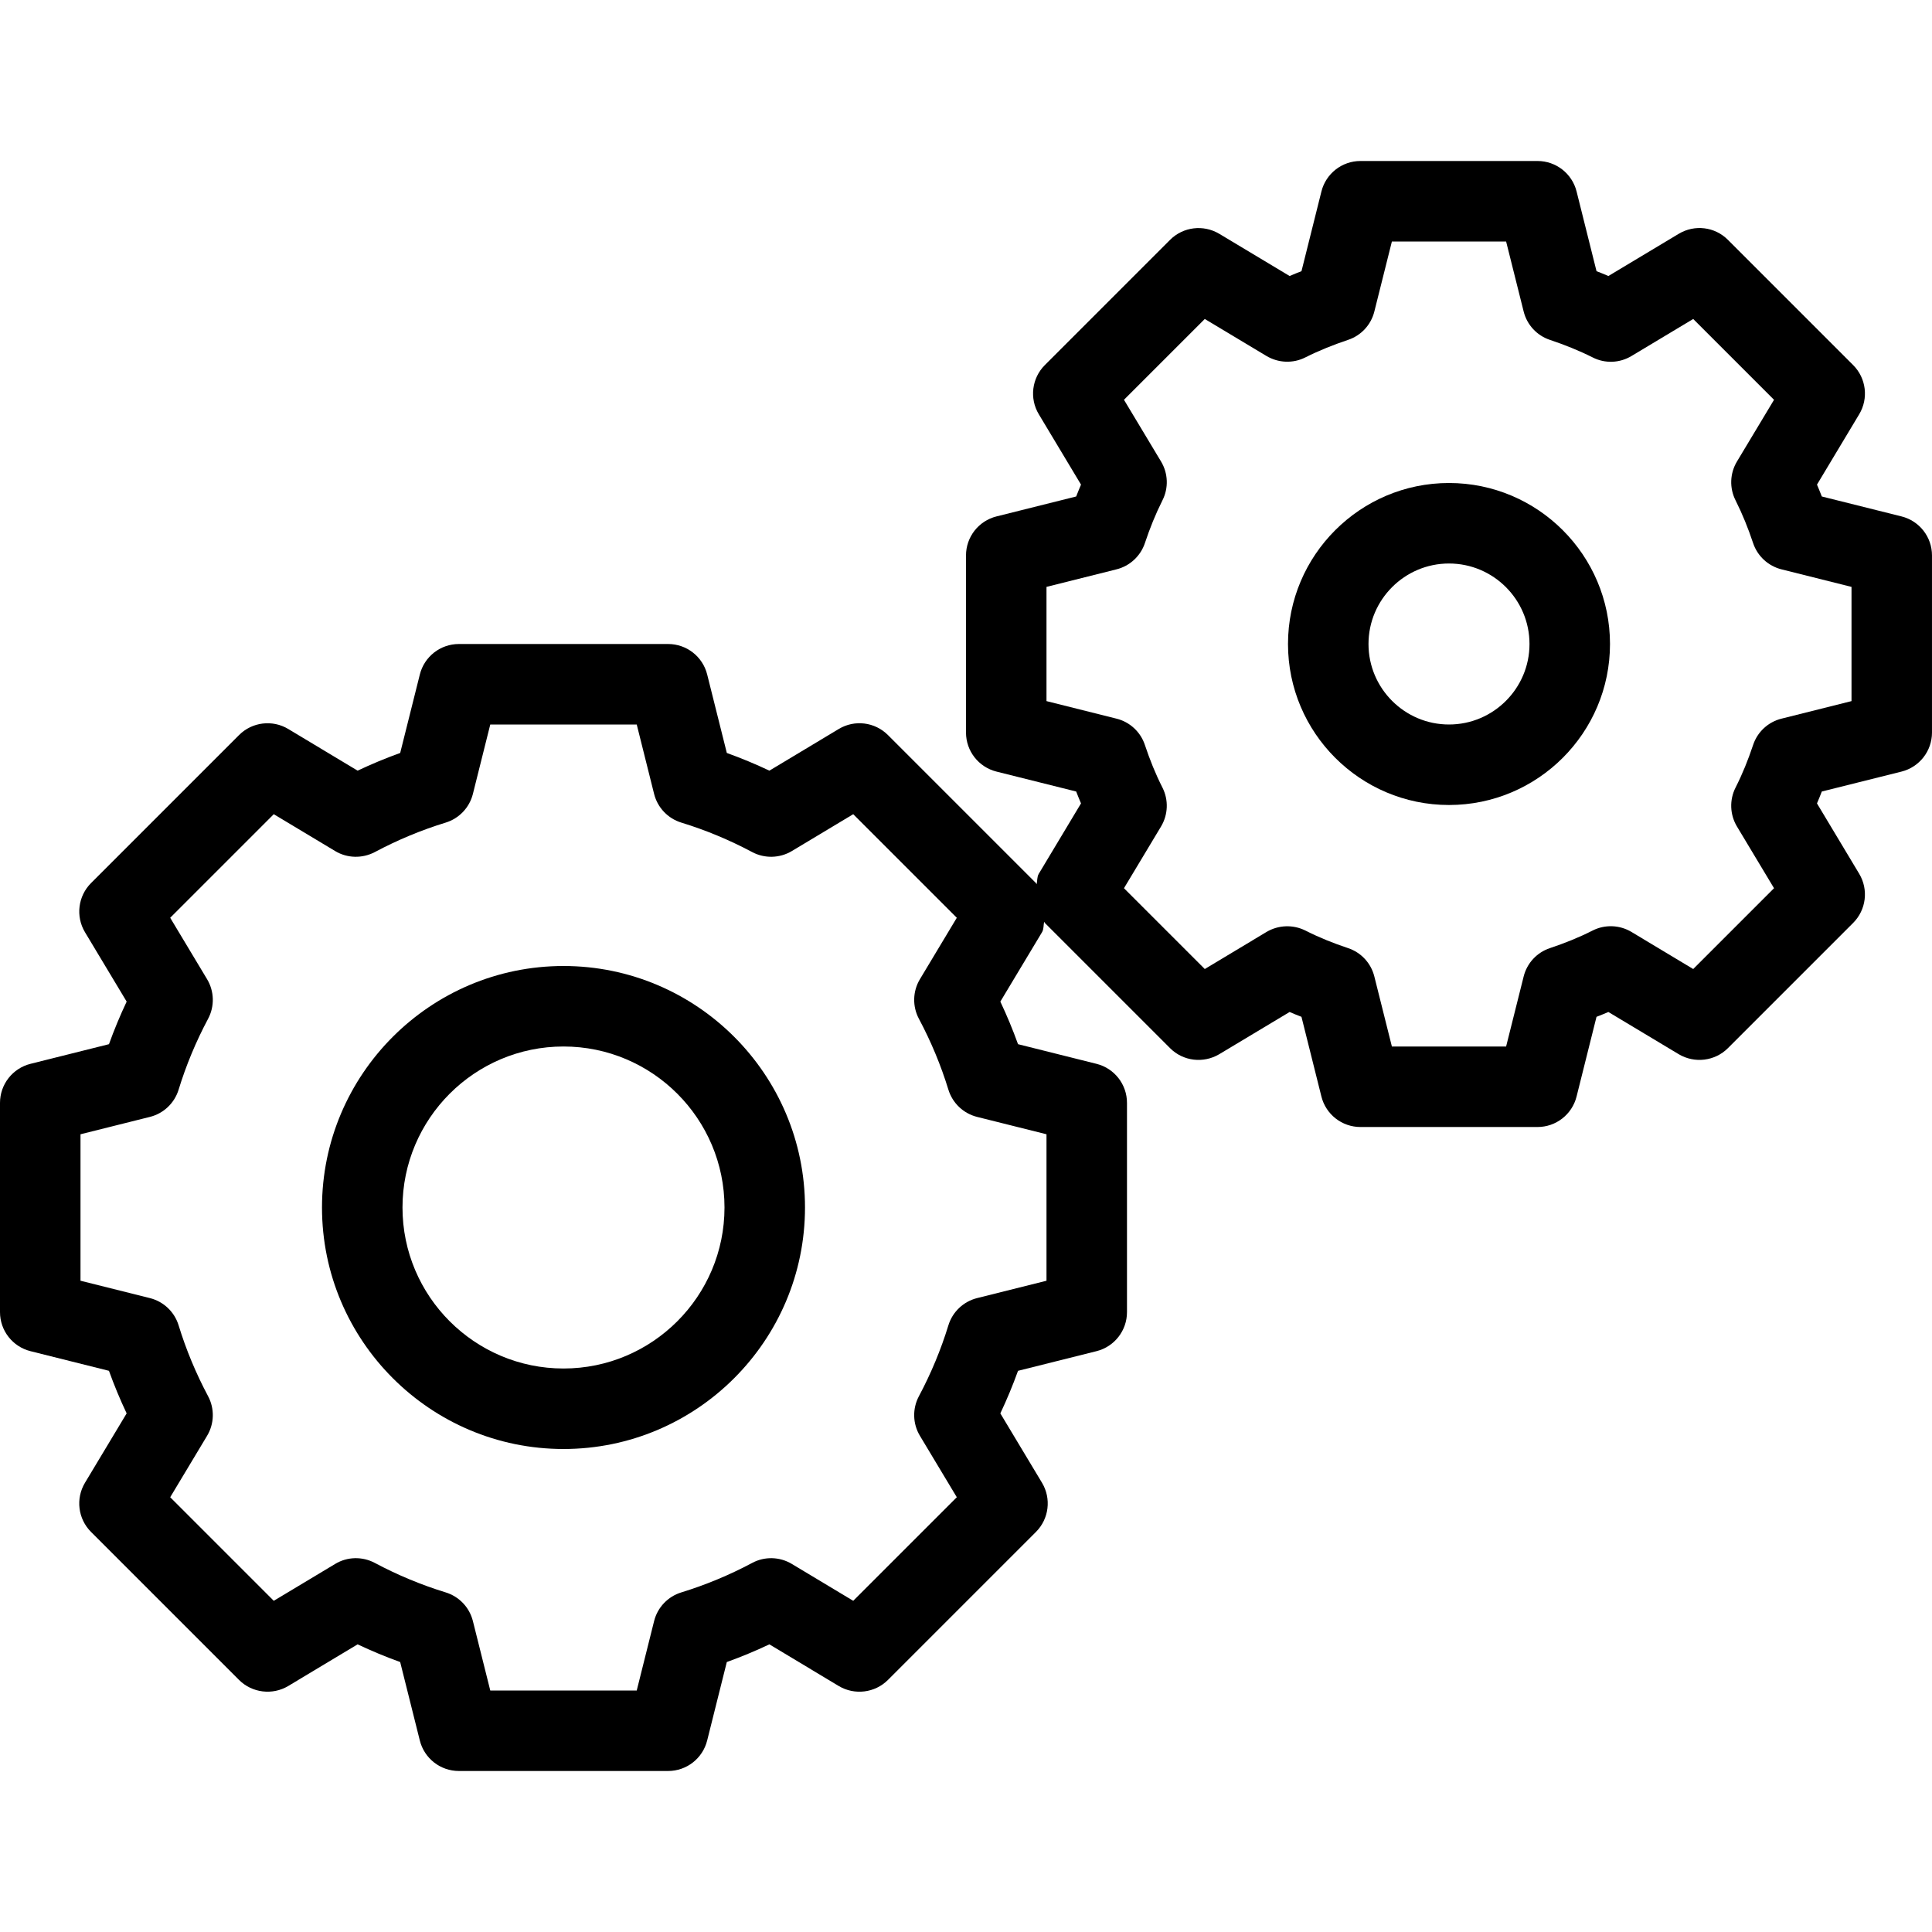
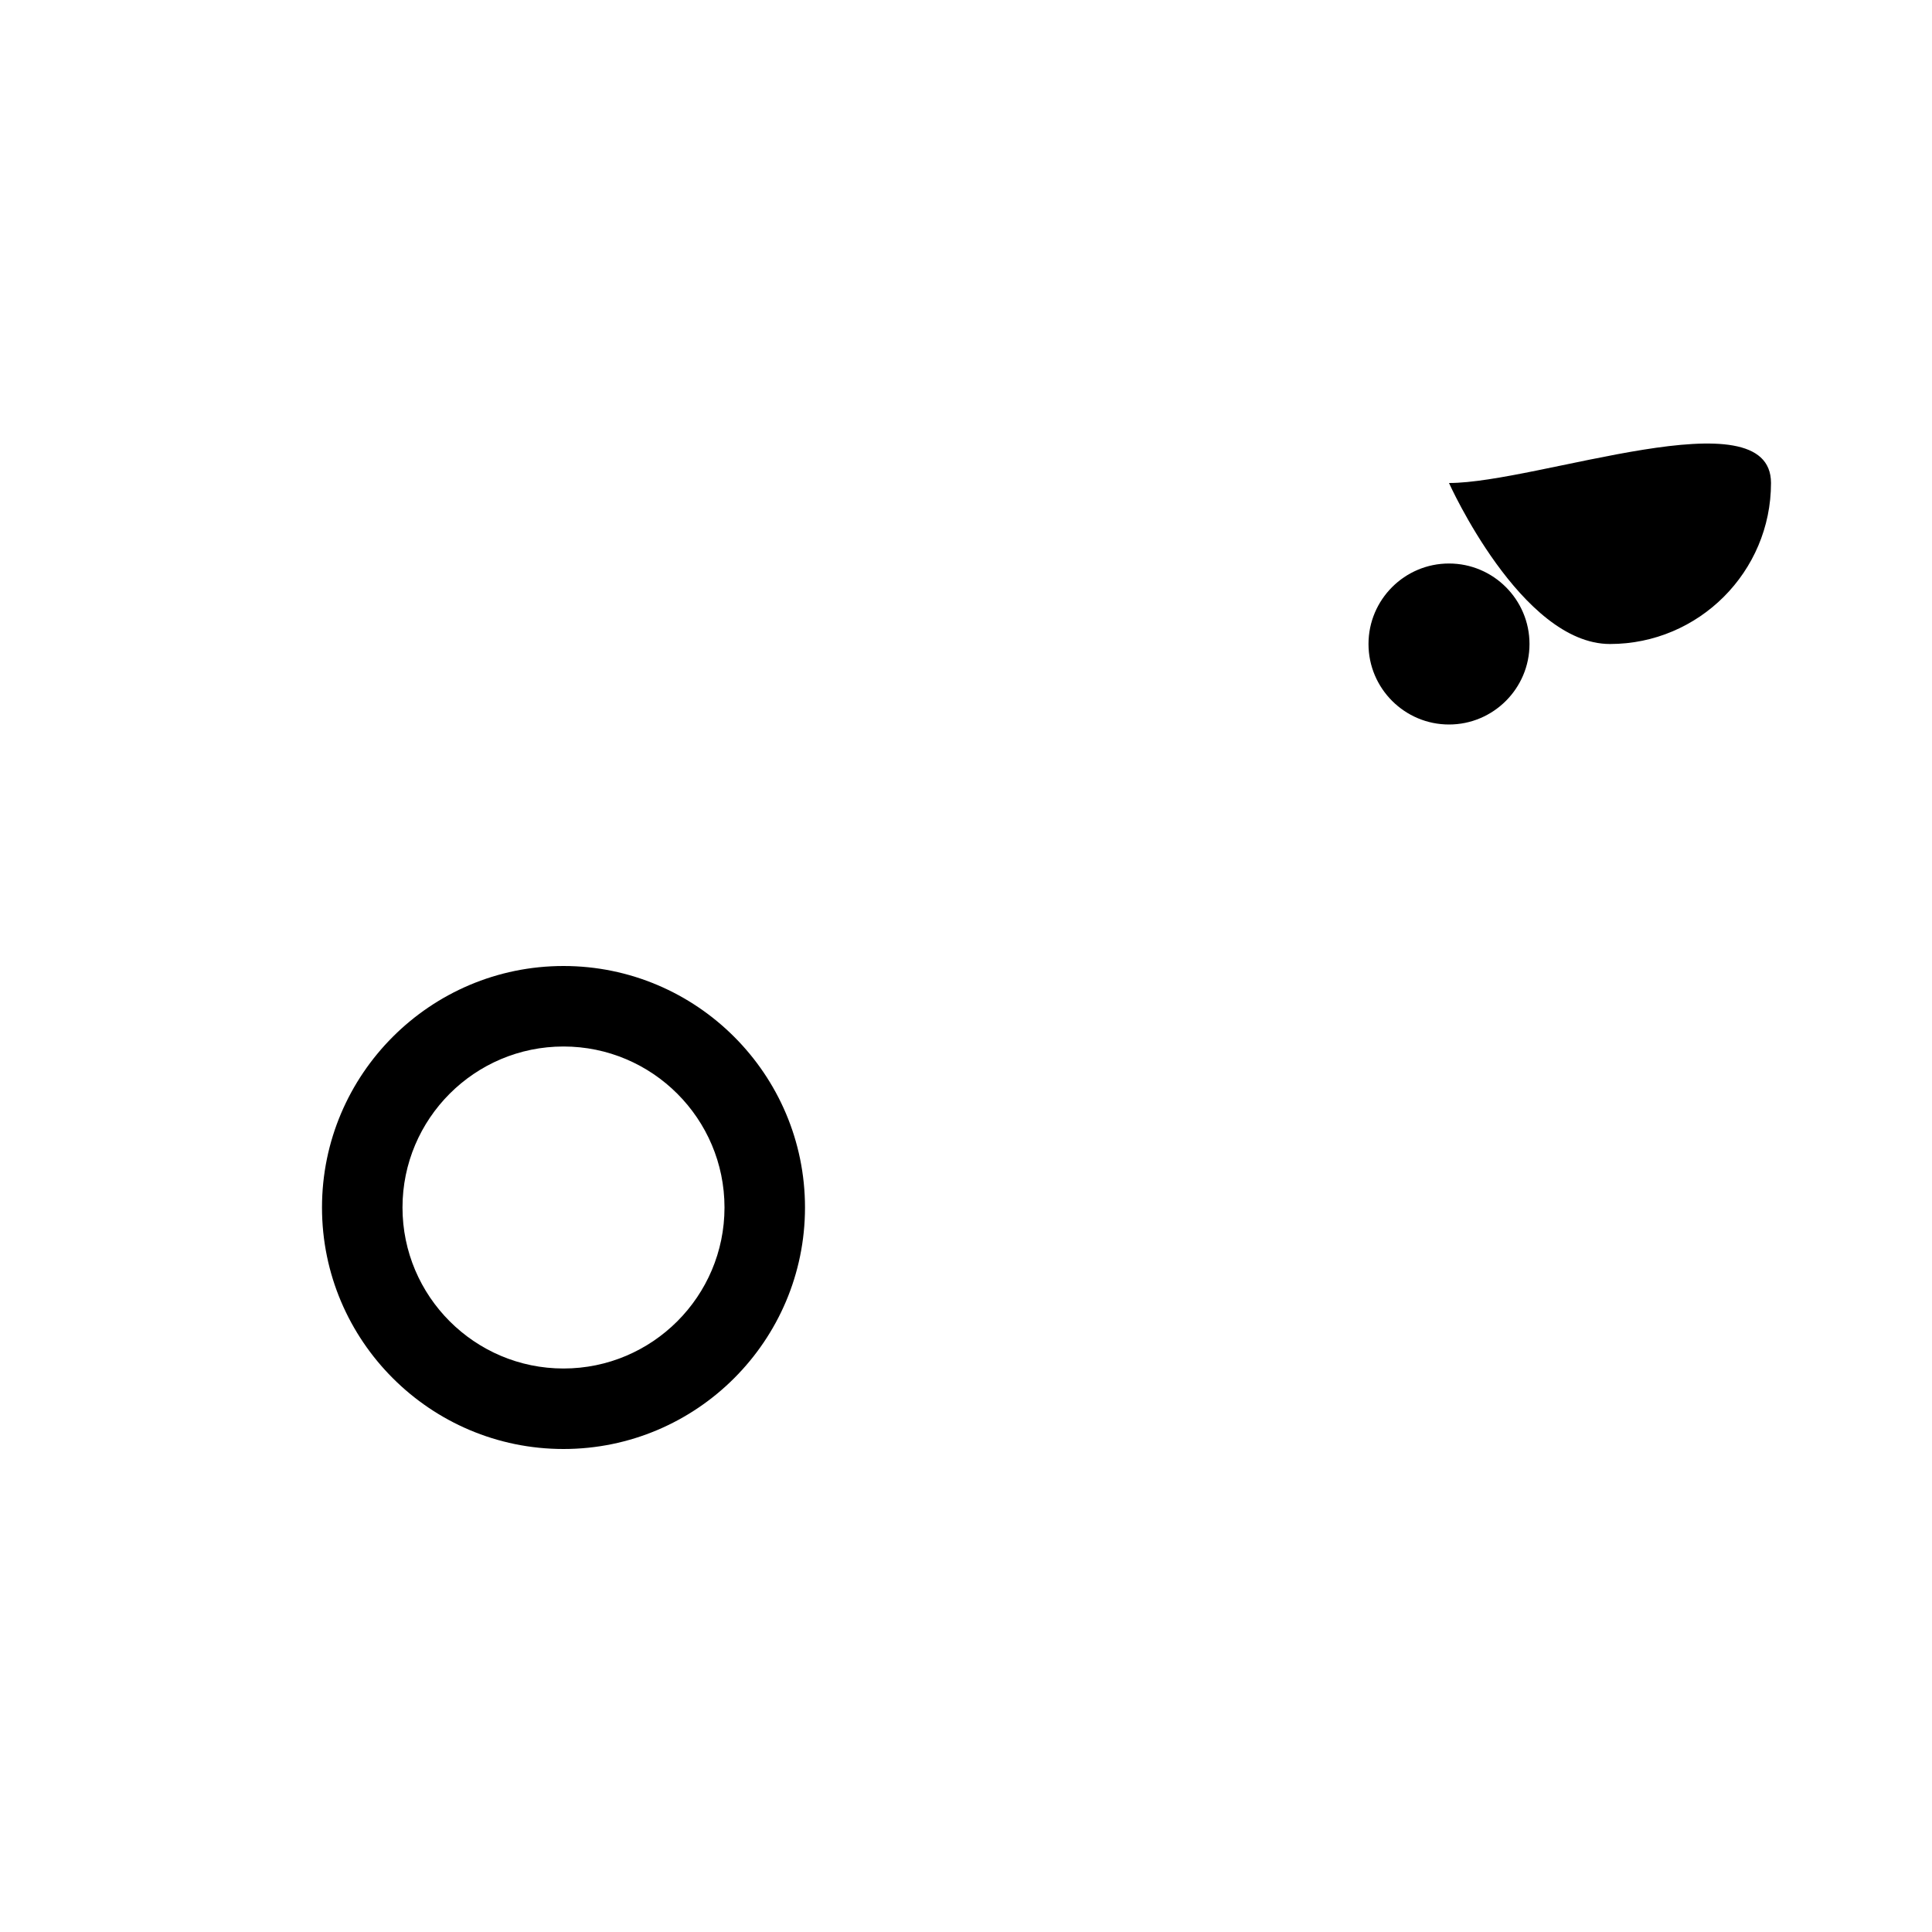
<svg xmlns="http://www.w3.org/2000/svg" version="1.1" id="Layer_1" x="0px" y="0px" viewBox="0 0 512 512" style="enable-background:new 0 0 512 512;" xml:space="preserve">
  <g>
    <g>
      <g>
-         <path d="M503.917,136.854l-21.115-5.281c-0.406-1.063-0.844-2.104-1.281-3.146l11.188-18.646     c2.521-4.198,1.854-9.573-1.604-13.031l-33.188-33.188c-3.469-3.49-8.833-4.125-13.031-1.604L426.24,73.146     c-1.042-0.448-2.094-0.875-3.146-1.281l-5.281-21.115c-1.188-4.75-5.448-8.083-10.344-8.083h-46.938     c-4.896,0-9.156,3.333-10.344,8.083l-5.281,21.115c-1.052,0.406-2.104,0.833-3.146,1.281l-18.646-11.188     c-4.198-2.5-9.573-1.865-13.031,1.604L276.896,96.75c-3.458,3.458-4.125,8.833-1.604,13.031l11.188,18.646     c-0.438,1.042-0.875,2.083-1.281,3.146l-21.115,5.281c-4.75,1.188-8.083,5.448-8.083,10.344v46.938     c0,4.896,3.333,9.156,8.083,10.344l21.115,5.281c0.406,1.063,0.833,2.104,1.281,3.146l-11.188,18.646     c-0.518,0.863-0.34,1.858-0.592,2.793c-0.086-0.092-0.068-0.234-0.158-0.324l-39.229-39.229     c-3.469-3.469-8.854-4.125-13.031-1.604l-18.385,11.042c-3.698-1.75-7.469-3.313-11.281-4.688l-5.208-20.802     c-1.188-4.74-5.448-8.073-10.344-8.073h-55.458c-4.896,0-9.156,3.333-10.344,8.073l-5.208,20.802     c-3.813,1.375-7.583,2.938-11.281,4.688l-18.385-11.042c-4.167-2.51-9.573-1.865-13.031,1.604l-39.229,39.229     c-3.458,3.458-4.125,8.833-1.604,13.031l11.042,18.385c-1.75,3.698-3.313,7.469-4.688,11.281l-20.802,5.208     C3.333,283.115,0,287.375,0,292.271v55.458c0,4.896,3.333,9.156,8.073,10.344l20.802,5.208c1.375,3.813,2.938,7.583,4.688,11.281     l-11.042,18.385c-2.521,4.198-1.854,9.573,1.604,13.031l39.229,39.229c3.458,3.448,8.854,4.094,13.031,1.604l18.385-11.042     c3.698,1.75,7.469,3.313,11.281,4.688l5.208,20.802c1.188,4.74,5.448,8.073,10.344,8.073h55.458     c4.896,0,9.156-3.333,10.344-8.073l5.208-20.802c3.813-1.375,7.583-2.938,11.281-4.688l18.385,11.042     c4.188,2.5,9.583,1.844,13.031-1.604l39.229-39.229c3.458-3.458,4.125-8.833,1.604-13.031l-11.042-18.385     c1.75-3.698,3.313-7.469,4.688-11.281l20.802-5.208c4.74-1.188,8.073-5.448,8.073-10.344v-55.458     c0-4.896-3.333-9.156-8.073-10.344l-20.802-5.208c-1.375-3.813-2.938-7.583-4.688-11.281l11.042-18.385     c0.518-0.863,0.34-1.858,0.592-2.793c0.086,0.092,0.068,0.234,0.158,0.324l33.188,33.188c3.458,3.469,8.823,4.094,13.031,1.604     l18.646-11.188c1.042,0.448,2.083,0.875,3.146,1.281l5.281,21.115c1.188,4.75,5.448,8.083,10.344,8.083h46.938     c4.896,0,9.156-3.333,10.344-8.083l5.281-21.115c1.063-0.406,2.104-0.833,3.146-1.281l18.646,11.188     c4.208,2.5,9.583,1.844,13.031-1.604l33.188-33.188c3.458-3.458,4.125-8.833,1.604-13.031l-11.188-18.646     c0.448-1.042,0.875-2.083,1.281-3.146l21.115-5.281c4.75-1.188,8.083-5.448,8.083-10.344v-46.938     C512,142.302,508.667,138.042,503.917,136.854z M277.333,300.594v38.813l-18.396,4.604c-3.625,0.906-6.51,3.646-7.604,7.219     c-1.969,6.427-4.594,12.74-7.813,18.781c-1.76,3.302-1.656,7.292,0.271,10.5l9.771,16.271l-27.448,27.448l-16.271-9.771     c-3.229-1.938-7.219-2.031-10.5-0.271c-6.042,3.219-12.354,5.844-18.781,7.813c-3.573,1.094-6.313,3.979-7.219,7.604L168.74,448     h-38.813l-4.604-18.396c-0.906-3.625-3.646-6.51-7.219-7.604c-6.427-1.969-12.74-4.594-18.781-7.813     c-3.313-1.76-7.302-1.667-10.5,0.271l-16.271,9.771l-27.448-27.448l9.771-16.271c1.927-3.208,2.031-7.198,0.271-10.5     c-3.219-6.042-5.844-12.354-7.813-18.781c-1.094-3.573-3.979-6.313-7.604-7.219l-18.396-4.604v-38.813l18.396-4.604     c3.625-0.906,6.51-3.646,7.604-7.219c1.969-6.427,4.594-12.74,7.813-18.781c1.76-3.302,1.656-7.292-0.271-10.5l-9.771-16.271     l27.448-27.448l16.271,9.771c3.198,1.927,7.188,2.01,10.5,0.271c6.042-3.219,12.354-5.844,18.781-7.813     c3.573-1.094,6.313-3.979,7.219-7.604L129.927,192h38.813l4.604,18.396c0.906,3.625,3.646,6.51,7.219,7.604     c6.427,1.969,12.74,4.594,18.781,7.813c3.281,1.74,7.271,1.656,10.5-0.271l16.271-9.771l27.448,27.448l-9.771,16.271     c-1.927,3.208-2.031,7.198-0.271,10.5c3.219,6.042,5.844,12.354,7.813,18.781c1.094,3.573,3.979,6.313,7.604,7.219     L277.333,300.594z M490.667,185.802l-18.542,4.646c-3.542,0.875-6.385,3.51-7.531,6.969c-1.302,3.906-2.813,7.677-4.656,11.302     c-1.656,3.271-1.51,7.167,0.375,10.313l9.823,16.354l-21.417,21.417l-16.354-9.823c-3.146-1.885-7.042-2.031-10.313-0.375     c-3.625,1.844-7.396,3.354-11.302,4.656c-3.458,1.146-6.094,3.99-6.969,7.531l-4.646,18.542h-30.271l-4.646-18.542     c-0.875-3.542-3.51-6.385-6.969-7.531c-3.906-1.302-7.677-2.813-11.302-4.656c-3.271-1.625-7.146-1.5-10.313,0.375l-16.354,9.823     l-21.417-21.417l9.823-16.354c1.885-3.146,2.031-7.042,0.375-10.313c-1.844-3.625-3.354-7.396-4.656-11.302     c-1.146-3.458-3.99-6.094-7.531-6.969l-18.542-4.646v-30.271l18.542-4.646c3.542-0.885,6.385-3.51,7.542-6.979     c1.302-3.917,2.823-7.677,4.646-11.313c1.656-3.271,1.51-7.156-0.375-10.292l-9.823-16.354l21.417-21.417l16.354,9.813     c3.146,1.865,7.021,2.031,10.292,0.375c3.635-1.823,7.406-3.333,11.323-4.646c3.458-1.146,6.094-3.99,6.969-7.531L368.865,64     h30.271l4.646,18.542c0.875,3.542,3.51,6.385,6.969,7.531c3.917,1.313,7.688,2.823,11.323,4.646     c3.292,1.677,7.156,1.51,10.292-0.375l16.354-9.813l21.417,21.417l-9.823,16.354c-1.885,3.135-2.031,7.021-0.375,10.292     c1.823,3.635,3.344,7.396,4.646,11.313c1.156,3.469,4,6.094,7.542,6.979l18.542,4.646V185.802z" />
-         <path d="M384,128c-23.531,0-42.667,19.135-42.667,42.667s19.135,42.667,42.667,42.667s42.667-19.135,42.667-42.667     S407.531,128,384,128z M384,192c-11.76,0-21.333-9.573-21.333-21.333c0-11.76,9.573-21.333,21.333-21.333     c11.76,0,21.333,9.573,21.333,21.333C405.333,182.427,395.76,192,384,192z" />
+         <path d="M384,128s19.135,42.667,42.667,42.667s42.667-19.135,42.667-42.667     S407.531,128,384,128z M384,192c-11.76,0-21.333-9.573-21.333-21.333c0-11.76,9.573-21.333,21.333-21.333     c11.76,0,21.333,9.573,21.333,21.333C405.333,182.427,395.76,192,384,192z" />
        <path d="M149.333,256c-35.292,0-64,28.708-64,64s28.708,64,64,64c35.292,0,64-28.708,64-64S184.625,256,149.333,256z      M149.333,362.667c-23.531,0-42.667-19.135-42.667-42.667s19.135-42.667,42.667-42.667S192,296.469,192,320     S172.865,362.667,149.333,362.667z" />
      </g>
    </g>
  </g>
  <g>
</g>
  <g>
</g>
  <g>
</g>
  <g>
</g>
  <g>
</g>
  <g>
</g>
  <g>
</g>
  <g>
</g>
  <g>
</g>
  <g>
</g>
  <g>
</g>
  <g>
</g>
  <g>
</g>
  <g>
</g>
  <g>
</g>
</svg>